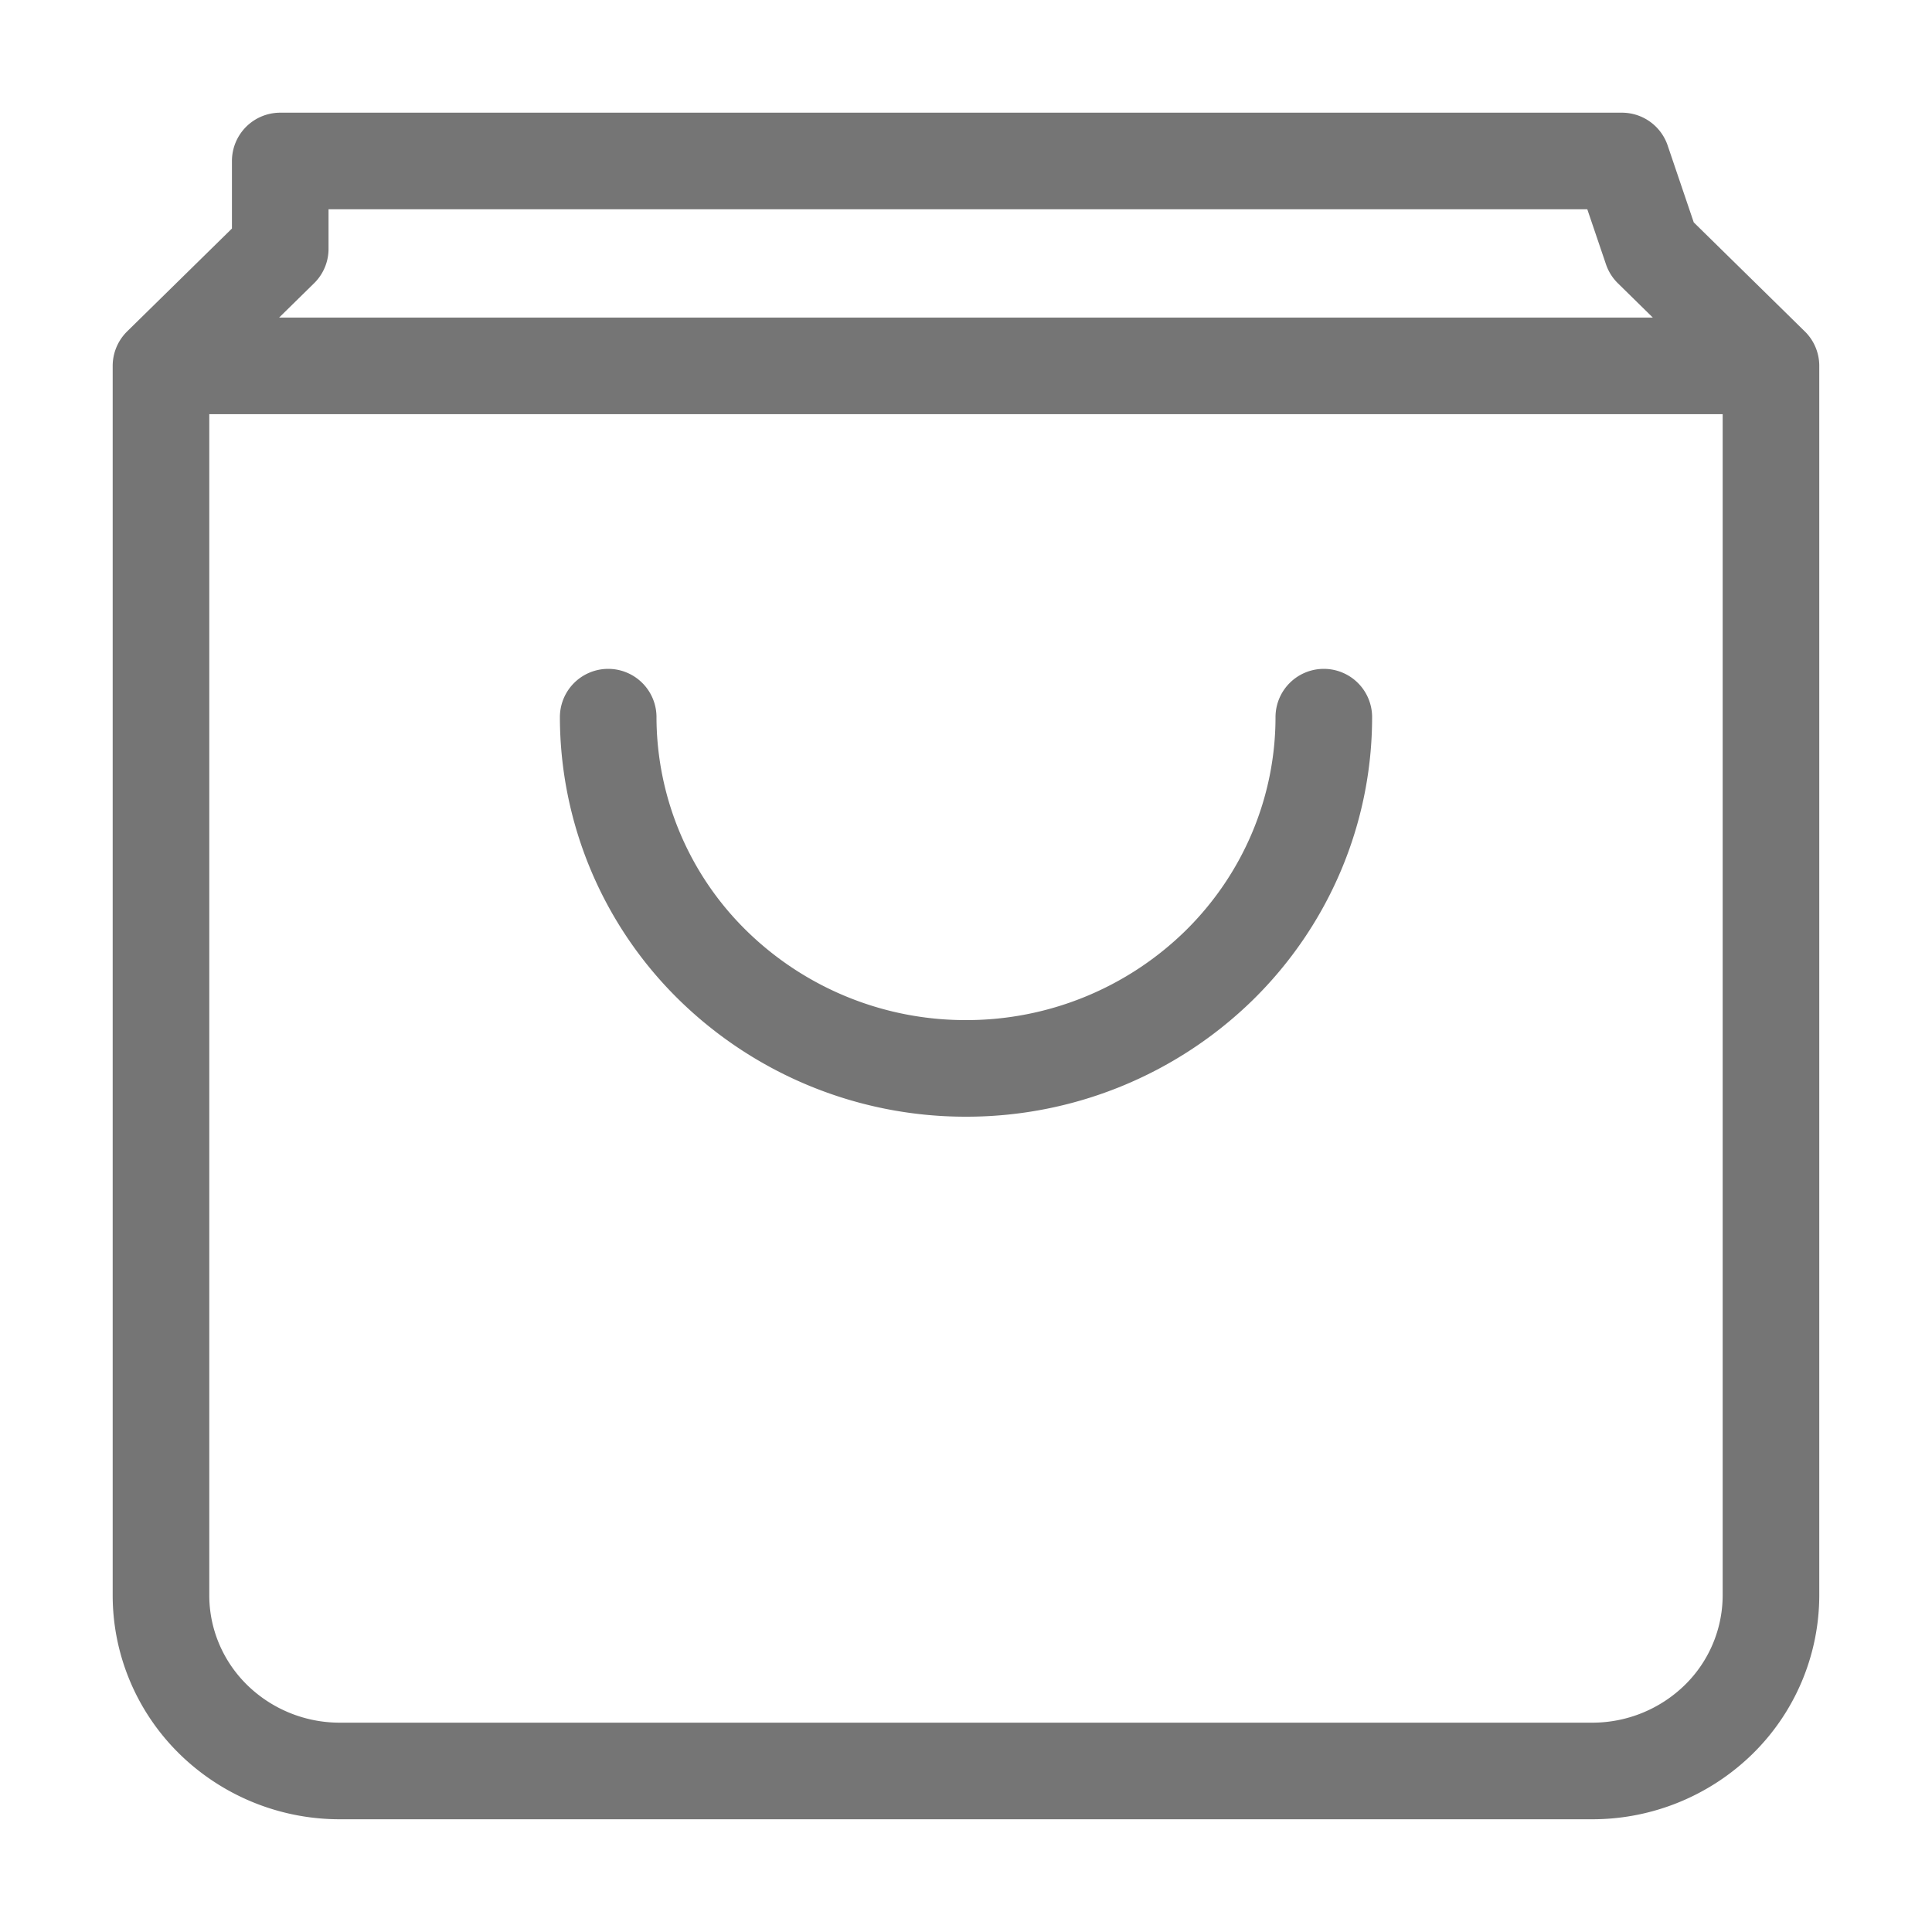
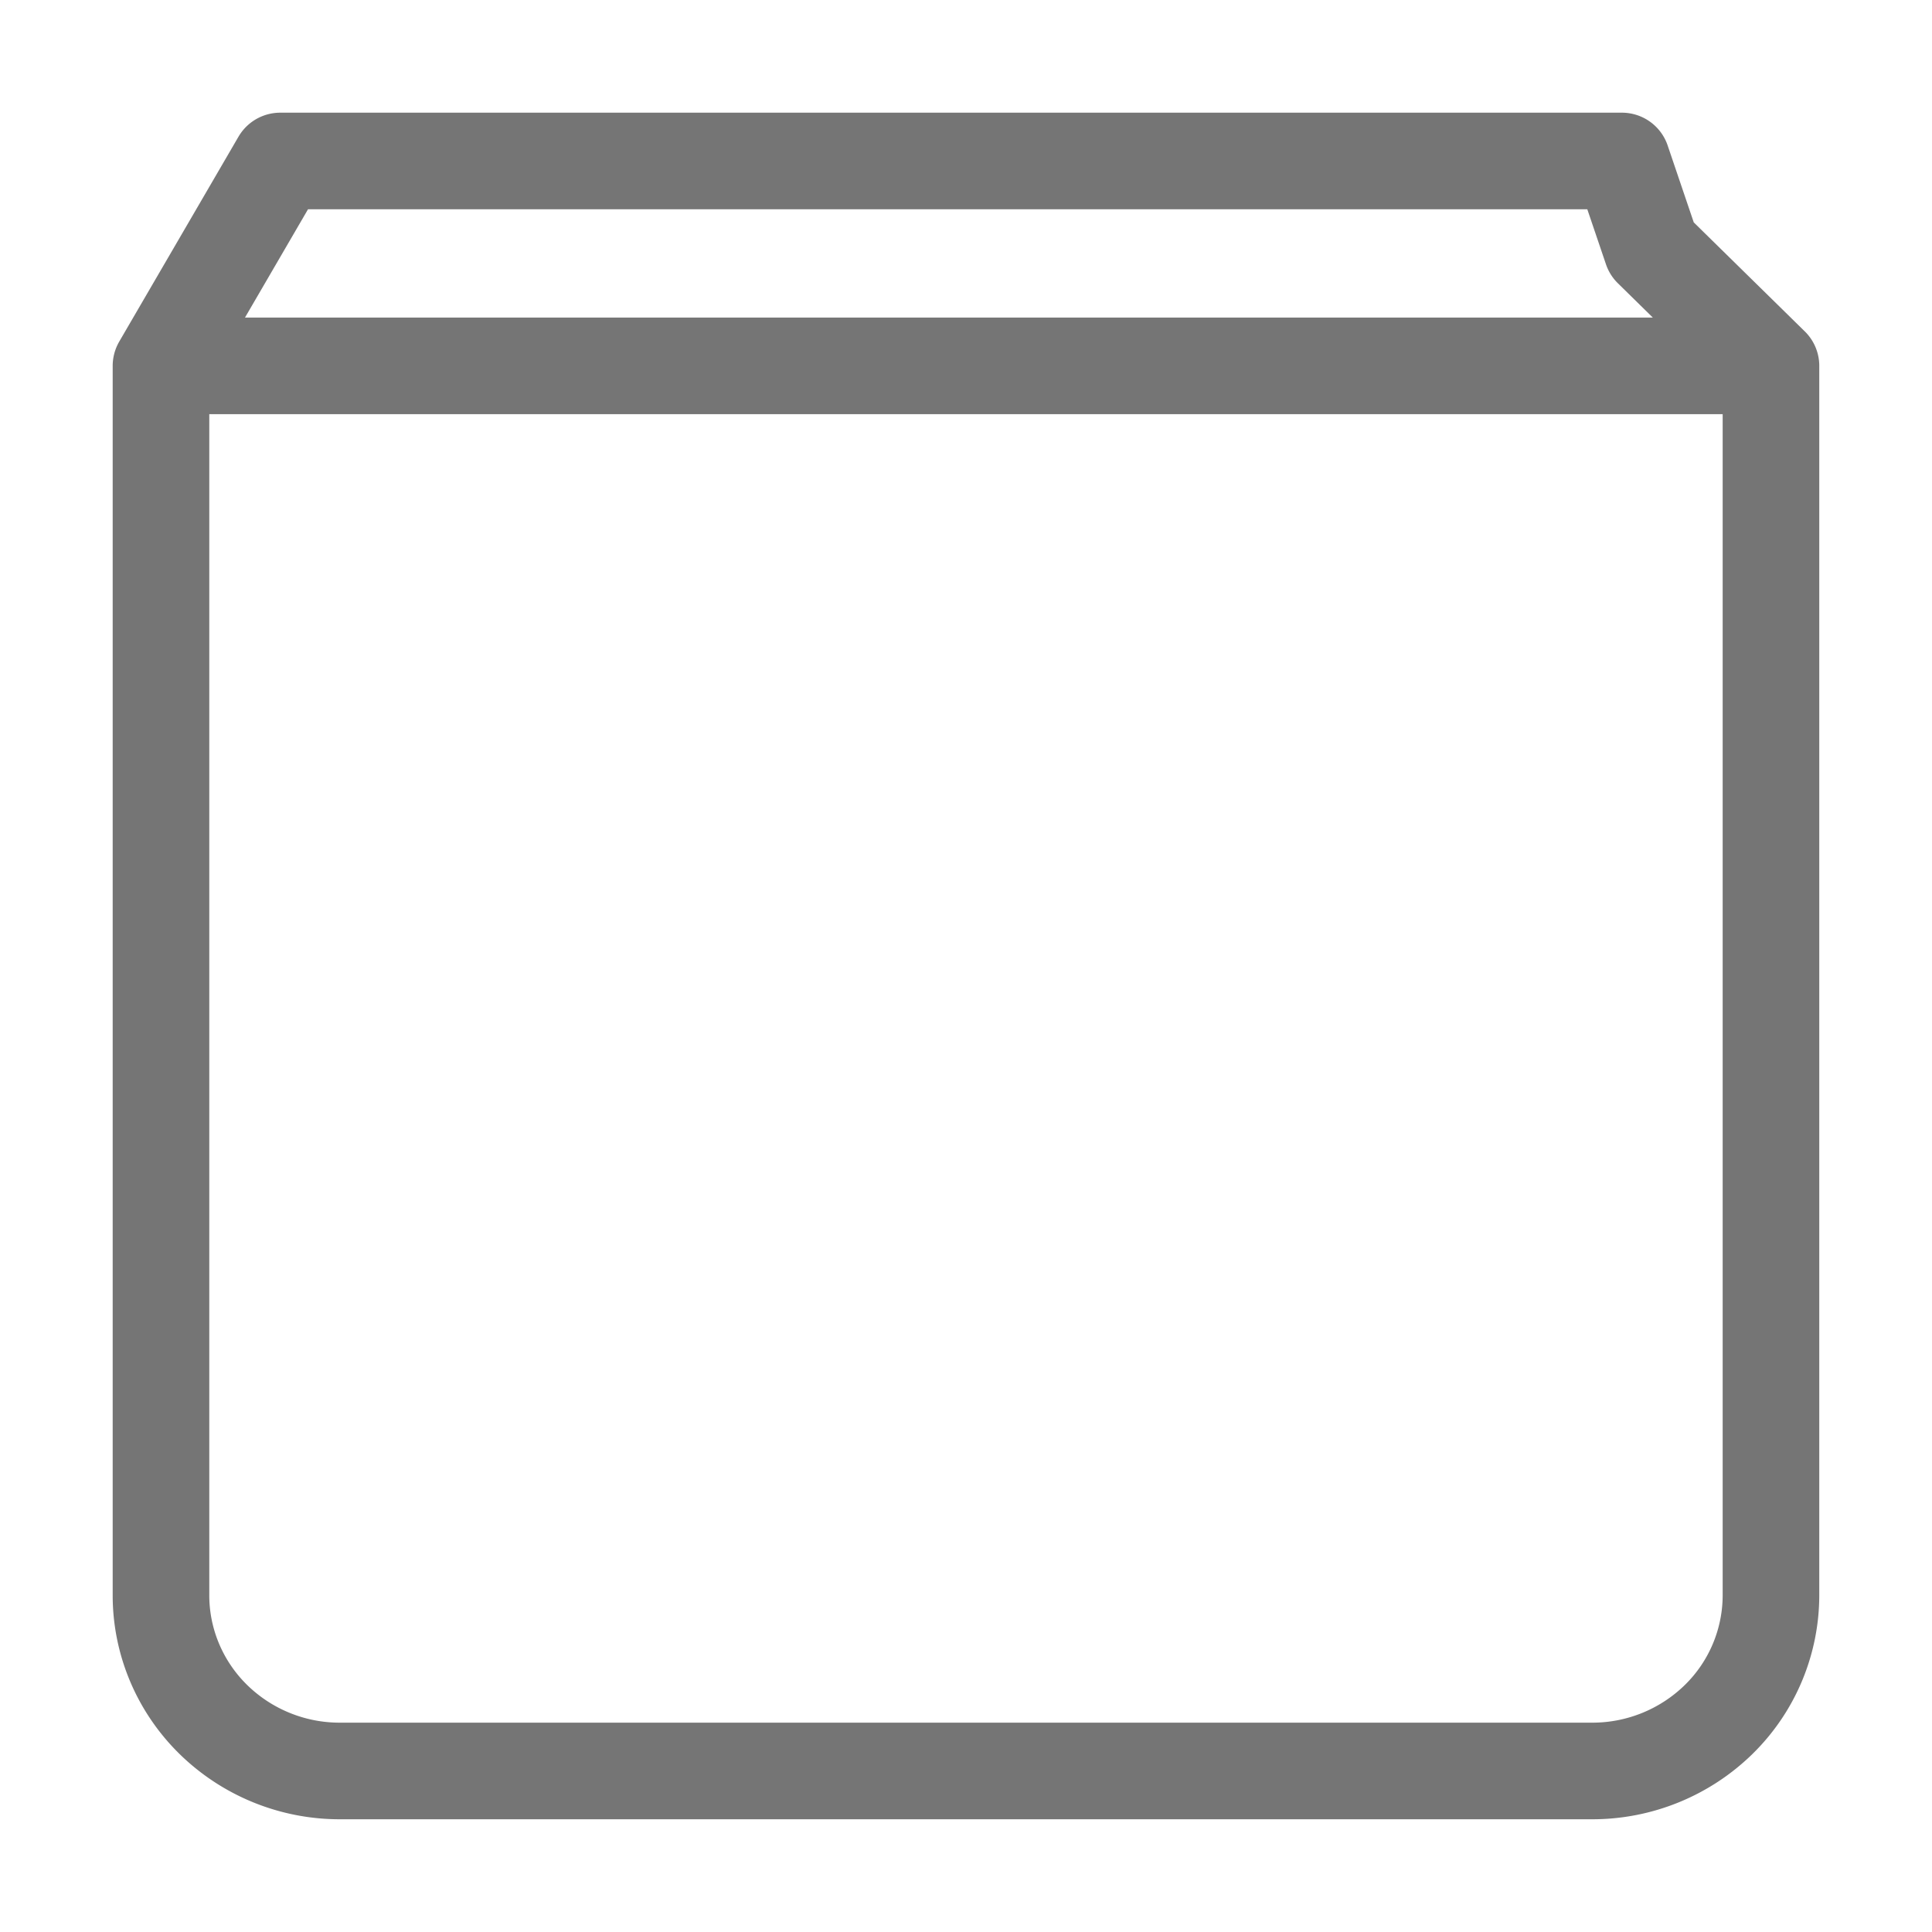
<svg xmlns="http://www.w3.org/2000/svg" width="40" height="40" viewBox="0 0 40 40" fill="none">
-   <path d="M5.802 3.333v1.818L3.333 7.575V33.03c0 .964.39 1.89 1.085 2.571a3.739 3.739 0 0 0 2.619 1.065h25.926a3.74 3.74 0 0 0 2.619-1.065 3.604 3.604 0 0 0 1.084-2.571V7.575l-2.469-2.424-.617-1.818H5.802zM3.333 7.575h33.333" stroke="#757575" stroke-width="2" stroke-linecap="round" stroke-linejoin="round" />
-   <path d="M27.408 14.848c0 1.928-.78 3.778-2.17 5.142A7.477 7.477 0 0 1 20 22.12a7.477 7.477 0 0 1-5.238-2.13 7.206 7.206 0 0 1-2.17-5.142" stroke="#757575" stroke-width="2" stroke-linecap="round" stroke-linejoin="round" />
+   <path d="M5.802 3.333L3.333 7.575V33.03c0 .964.39 1.89 1.085 2.571a3.739 3.739 0 0 0 2.619 1.065h25.926a3.74 3.74 0 0 0 2.619-1.065 3.604 3.604 0 0 0 1.084-2.571V7.575l-2.469-2.424-.617-1.818H5.802zM3.333 7.575h33.333" stroke="#757575" stroke-width="2" stroke-linecap="round" stroke-linejoin="round" />
</svg>